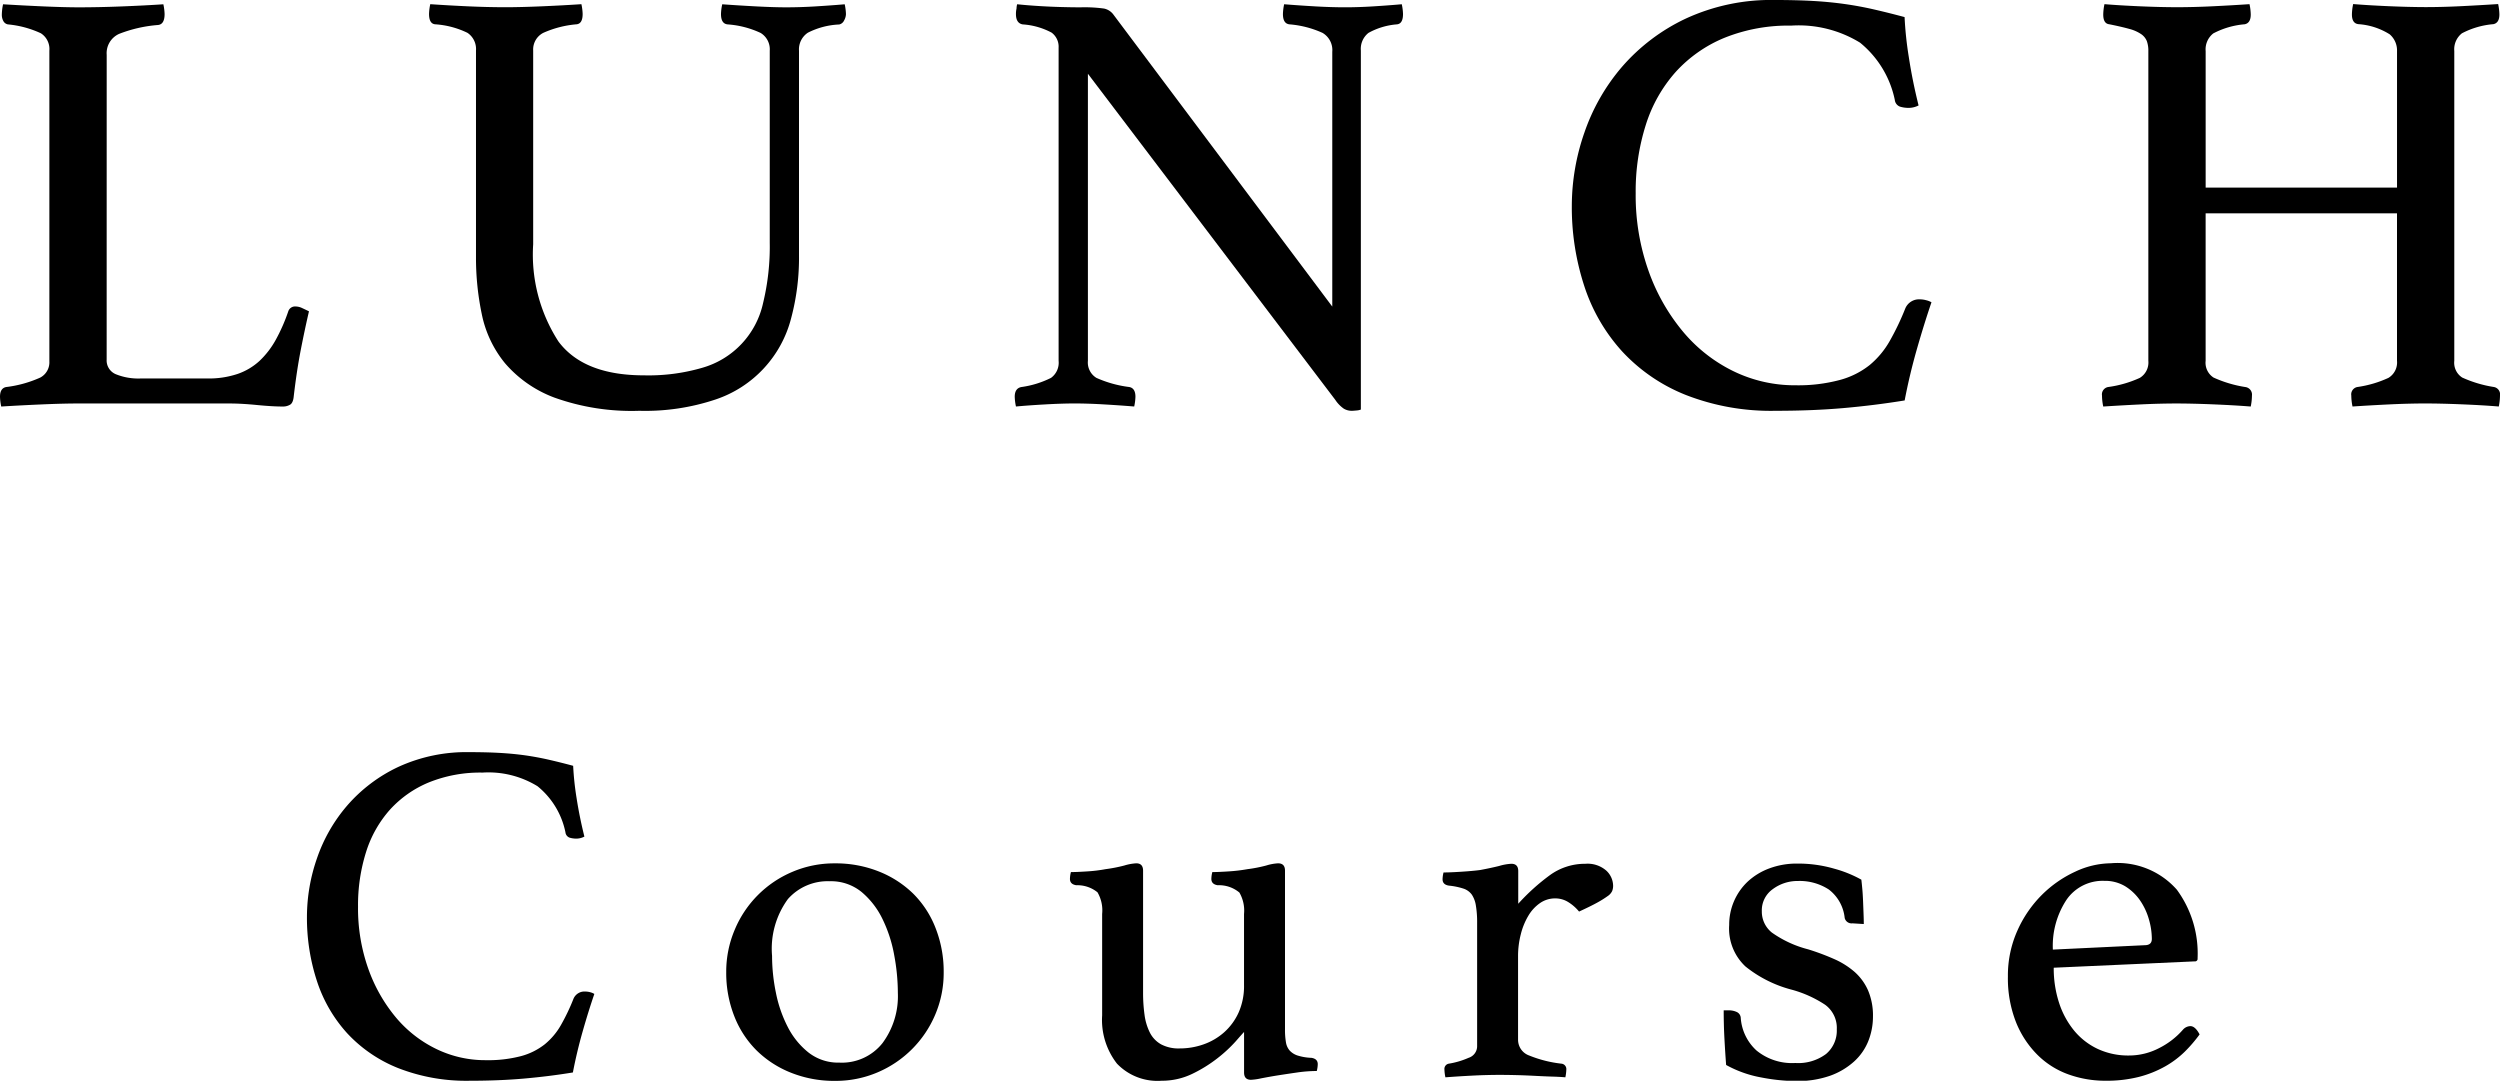
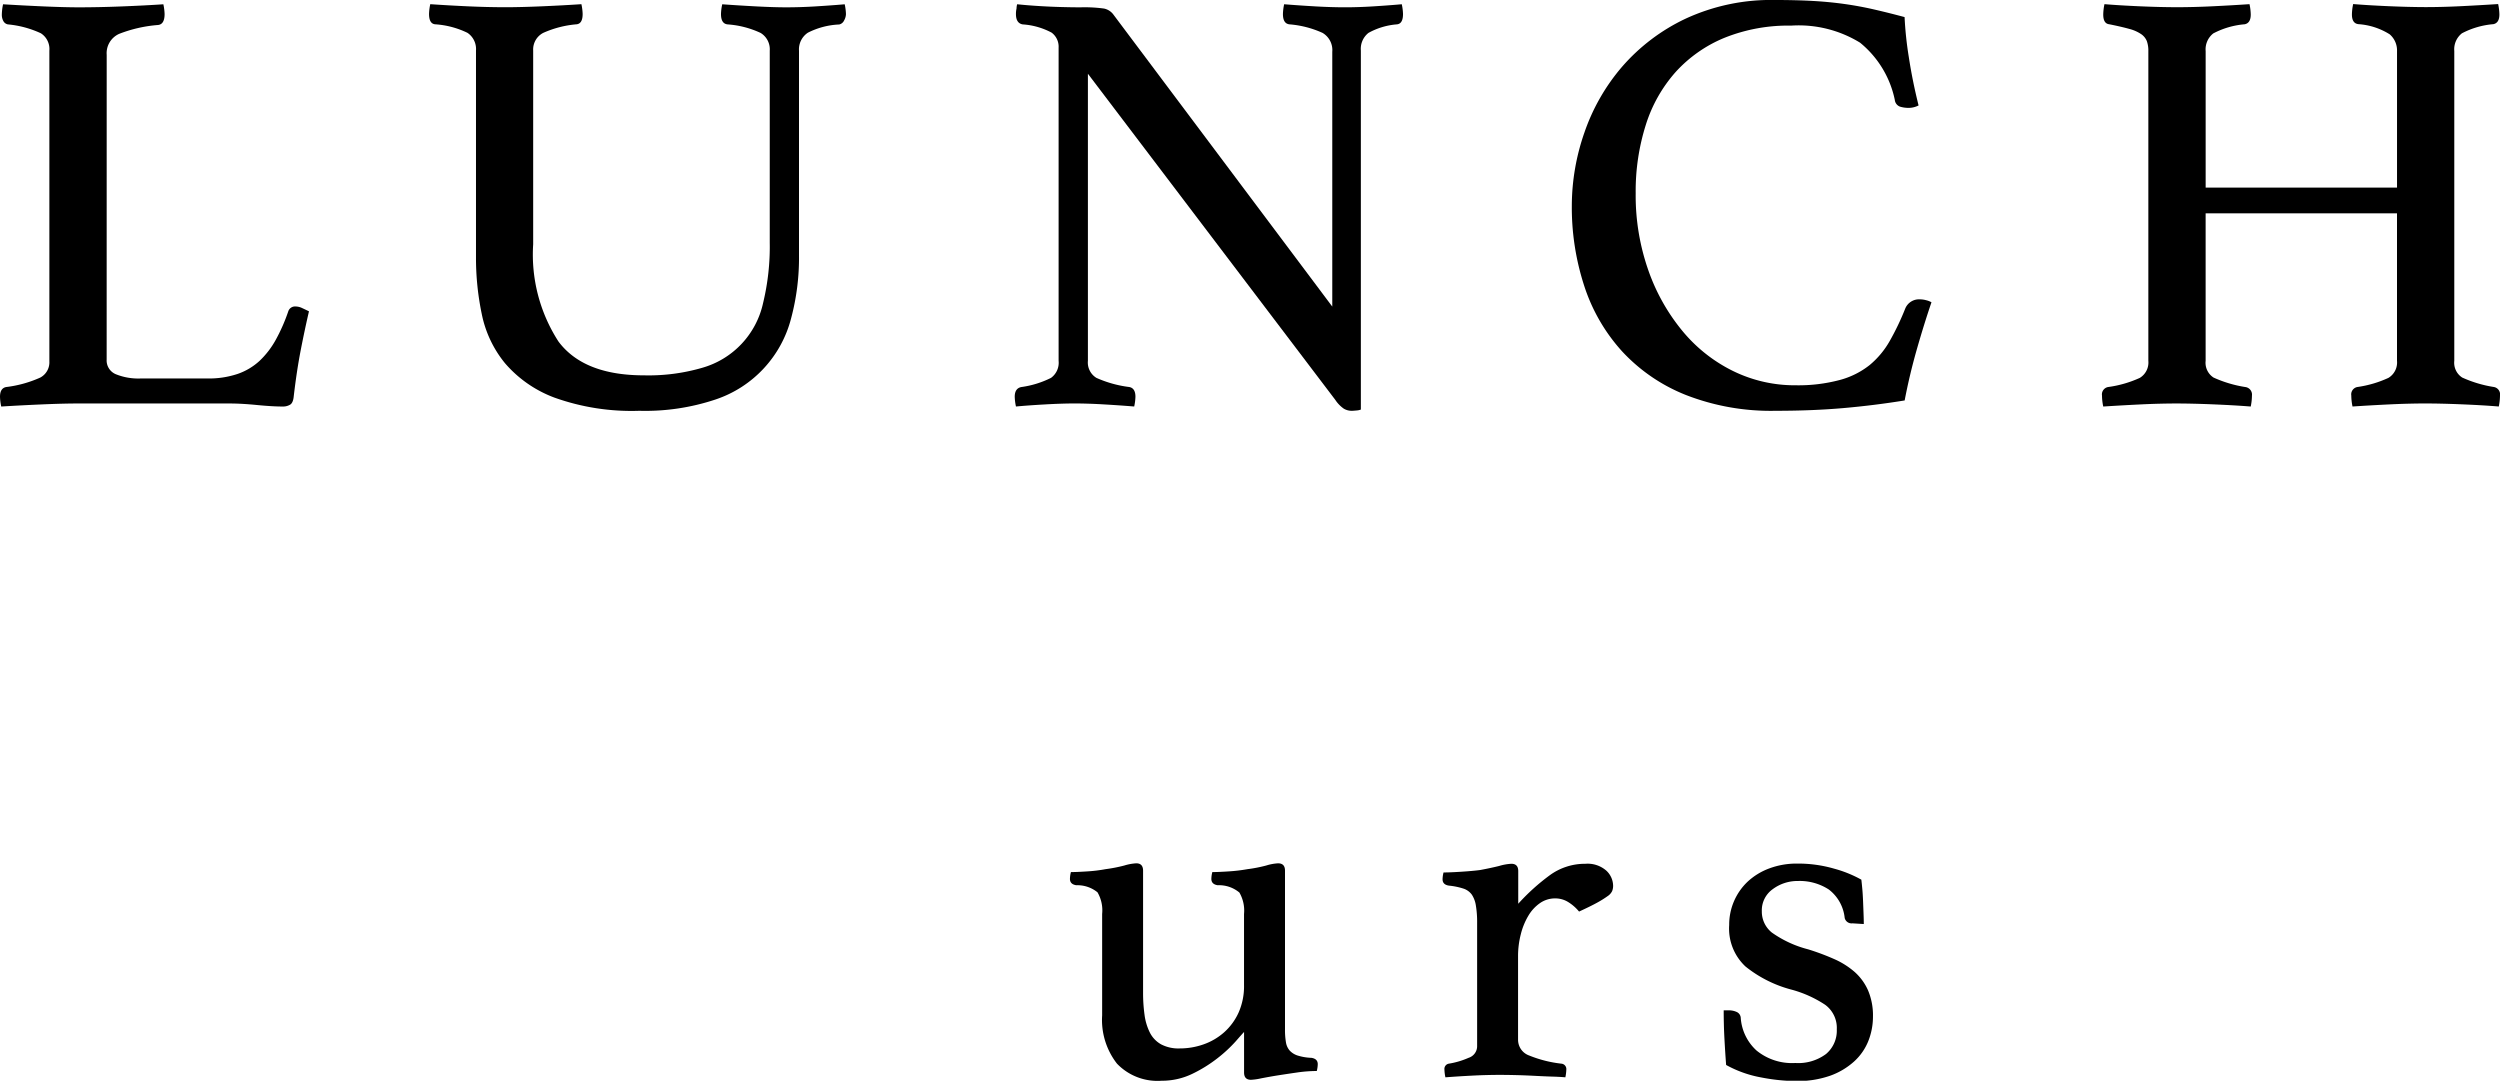
<svg xmlns="http://www.w3.org/2000/svg" id="レイアウト" viewBox="0 0 123.06 53.198">
  <title>sp_ath_lunch_course</title>
  <g>
    <path d="M17.69,30.65a.733.733,0,0,0,.45.72,2.947,2.947,0,0,0,1.229.21H22.64a4.459,4.459,0,0,0,1.5-.225,3.078,3.078,0,0,0,1.08-.645,4.254,4.254,0,0,0,.795-1.035,8.7,8.7,0,0,0,.615-1.4.349.349,0,0,1,.359-.239.764.764,0,0,1,.315.074c.109.051.225.105.345.165q-.209.9-.405,1.905T26.9,32.45c-.02.221-.08.36-.18.42a.686.686,0,0,1-.36.091q-.51,0-1.274-.075t-1.335-.075h-7.5q-.691,0-1.74.045t-2.01.105a2.51,2.51,0,0,1-.061-.48q0-.419.3-.479a5.769,5.769,0,0,0,1.681-.466.849.849,0,0,0,.449-.795v-15.3a.92.92,0,0,0-.42-.854,4.92,4.92,0,0,0-1.62-.436.317.317,0,0,1-.225-.165.637.637,0,0,1-.075-.314,2.607,2.607,0,0,1,.061-.511q1.02.062,2.01.105t1.68.045q1.02,0,2.16-.045t2.04-.105a2.592,2.592,0,0,1,.061.48c0,.34-.11.521-.33.54a6.668,6.668,0,0,0-1.905.435,1.041,1.041,0,0,0-.615,1.035Z" transform="translate(-12.44 -12.95)" />
    <path d="M51.77,25.521a11.54,11.54,0,0,1-.39,3.105,5.711,5.711,0,0,1-3.72,3.989,10.907,10.907,0,0,1-3.75.556,11.266,11.266,0,0,1-4.17-.646,5.946,5.946,0,0,1-2.445-1.7,5.549,5.549,0,0,1-1.14-2.414,13.513,13.513,0,0,1-.285-2.775v-10.2a.96.96,0,0,0-.42-.87,4.266,4.266,0,0,0-1.591-.42q-.3-.029-.3-.51a2.51,2.51,0,0,1,.061-.48q.9.062,1.845.105t1.815.045q.779,0,1.829-.045t1.95-.105a2.592,2.592,0,0,1,.061.48q0,.48-.3.51a5.05,5.05,0,0,0-1.635.42.919.919,0,0,0-.5.87v9.54a7.886,7.886,0,0,0,1.245,4.785q1.245,1.666,4.215,1.665A9.427,9.427,0,0,0,47,31.056a4.258,4.258,0,0,0,3-3.18,11.788,11.788,0,0,0,.33-2.985v-9.45a.94.94,0,0,0-.45-.87,4.588,4.588,0,0,0-1.62-.42c-.221-.02-.33-.189-.33-.51a2.51,2.51,0,0,1,.061-.48q.869.062,1.694.105t1.425.045q.721,0,1.455-.045c.49-.03.976-.064,1.455-.105a2.592,2.592,0,0,1,.061.48.658.658,0,0,1-.09.314.352.352,0,0,1-.24.2,3.747,3.747,0,0,0-1.545.405.984.984,0,0,0-.436.885Z" transform="translate(-12.44 -12.95)" />
    <path d="M78.02,28.041V15.5a.98.98,0,0,0-.479-.931,4.87,4.87,0,0,0-1.62-.42c-.221-.02-.33-.189-.33-.51a2.576,2.576,0,0,1,.06-.48c.5.041,1.01.075,1.53.105s1.01.045,1.47.045q.661,0,1.381-.045c.479-.03.949-.064,1.409-.105a2.592,2.592,0,0,1,.061.48c0,.32-.1.49-.3.51a3.441,3.441,0,0,0-1.4.42,1,1,0,0,0-.375.87V33.11a.676.676,0,0,1-.21.045c-.1.01-.18.016-.24.016a.758.758,0,0,1-.39-.105,1.592,1.592,0,0,1-.42-.435L65.991,16.58V30.711a.884.884,0,0,0,.42.84,5.656,5.656,0,0,0,1.62.45c.2.04.3.2.3.479a2.592,2.592,0,0,1-.061.48c-.5-.041-1-.075-1.515-.105s-.985-.045-1.425-.045q-.6,0-1.41.045c-.54.03-1.03.064-1.47.105a2.51,2.51,0,0,1-.061-.48q0-.419.33-.479a4.682,4.682,0,0,0,1.455-.45.919.919,0,0,0,.375-.84V15.291a.859.859,0,0,0-.345-.735,3.5,3.5,0,0,0-1.425-.405c-.221-.04-.33-.21-.33-.51a1.154,1.154,0,0,1,.029-.271.861.861,0,0,1,.03-.21c.4.041.78.07,1.14.091.32.02.66.035,1.021.045s.68.015.96.015a7.088,7.088,0,0,1,1.155.06.768.768,0,0,1,.465.3Z" transform="translate(-12.44 -12.95)" />
    <path d="M99.831,33.171a11.511,11.511,0,0,1-4.41-.78,8.593,8.593,0,0,1-3.135-2.146,8.846,8.846,0,0,1-1.86-3.21,12.486,12.486,0,0,1-.615-3.975,10.99,10.99,0,0,1,.615-3.57,9.892,9.892,0,0,1,1.86-3.255,9.519,9.519,0,0,1,3.135-2.37,10.021,10.021,0,0,1,4.41-.915q.99,0,1.814.045t1.575.15q.75.105,1.471.271t1.5.375a17.566,17.566,0,0,0,.21,1.979q.179,1.17.479,2.37a1.065,1.065,0,0,1-.479.12,1.44,1.44,0,0,1-.436-.061.394.394,0,0,1-.255-.33A4.91,4.91,0,0,0,104,15.051a5.774,5.774,0,0,0-3.39-.84,8.415,8.415,0,0,0-3.285.6,6.671,6.671,0,0,0-2.4,1.68,7.117,7.117,0,0,0-1.47,2.6,10.824,10.824,0,0,0-.5,3.375,11.112,11.112,0,0,0,.63,3.81,9.72,9.72,0,0,0,1.7,3,7.54,7.54,0,0,0,2.49,1.95,6.893,6.893,0,0,0,3.045.689A7.928,7.928,0,0,0,103,31.655a4.048,4.048,0,0,0,1.47-.734,4.268,4.268,0,0,0,.99-1.186,12.782,12.782,0,0,0,.765-1.6.733.733,0,0,1,.721-.45,1.186,1.186,0,0,1,.314.045.929.929,0,0,1,.255.1q-.36,1.052-.72,2.311t-.6,2.52q-1.471.24-3,.375T99.831,33.171Z" transform="translate(-12.44 -12.95)" />
    <path d="M133.25,30.711a.866.866,0,0,0,.391.824A6.017,6.017,0,0,0,135.2,32a.369.369,0,0,1,.3.42,2.775,2.775,0,0,1-.06.54q-.75-.062-1.768-.105t-1.817-.045q-.832,0-1.773.045t-1.842.105a2.775,2.775,0,0,1-.06-.54.369.369,0,0,1,.3-.42,5.488,5.488,0,0,0,1.53-.45.886.886,0,0,0,.42-.84V23.45h-9.42v7.261a.866.866,0,0,0,.39.824,6.03,6.03,0,0,0,1.56.466.376.376,0,0,1,.33.42,2.775,2.775,0,0,1-.06.54q-.781-.062-1.8-.105t-1.83-.045q-.841,0-1.771.045t-1.859.105a2.708,2.708,0,0,1-.061-.54.369.369,0,0,1,.3-.42,5.539,5.539,0,0,0,1.561-.45.886.886,0,0,0,.42-.84V15.471a1.4,1.4,0,0,0-.075-.5.768.768,0,0,0-.285-.345,1.882,1.882,0,0,0-.585-.255q-.375-.105-.975-.226-.3-.029-.3-.479a2.673,2.673,0,0,1,.06-.511q.75.062,1.74.105t1.8.045q.839,0,1.77-.045t1.83-.105a2.684,2.684,0,0,1,.061.511c0,.28-.1.439-.3.479a4.015,4.015,0,0,0-1.545.45,1,1,0,0,0-.375.87v6.72h9.42v-6.72a1.044,1.044,0,0,0-.36-.825,3.3,3.3,0,0,0-1.53-.5q-.33-.029-.33-.479a2.607,2.607,0,0,1,.061-.511q.749.062,1.752.105t1.8.045q.831,0,1.743-.045t1.842-.105a2.684,2.684,0,0,1,.061.511c0,.28-.1.439-.3.479a4.027,4.027,0,0,0-1.545.45,1,1,0,0,0-.375.87Z" transform="translate(-12.44 -12.95)" />
-     <path d="M35.564,66.149a9.2,9.2,0,0,1-3.527-.624,6.9,6.9,0,0,1-2.509-1.716,7.072,7.072,0,0,1-1.487-2.568,9.988,9.988,0,0,1-.492-3.18,8.79,8.79,0,0,1,.492-2.856,7.884,7.884,0,0,1,1.487-2.6,7.61,7.61,0,0,1,2.509-1.9,8.016,8.016,0,0,1,3.527-.731q.792,0,1.452.036t1.26.119q.6.085,1.177.217t1.2.3a14.371,14.371,0,0,0,.168,1.584q.145.936.385,1.9a.853.853,0,0,1-.385.1,1.137,1.137,0,0,1-.348-.049.314.314,0,0,1-.2-.264A3.931,3.931,0,0,0,38.9,51.652a4.62,4.62,0,0,0-2.712-.672,6.736,6.736,0,0,0-2.628.479A5.336,5.336,0,0,0,31.64,52.8a5.684,5.684,0,0,0-1.176,2.075,8.679,8.679,0,0,0-.4,2.7,8.89,8.89,0,0,0,.5,3.048,7.784,7.784,0,0,0,1.356,2.4,6.008,6.008,0,0,0,1.992,1.56,5.5,5.5,0,0,0,2.436.553,6.377,6.377,0,0,0,1.74-.2,3.242,3.242,0,0,0,1.176-.588,3.392,3.392,0,0,0,.792-.948,10.2,10.2,0,0,0,.612-1.284.586.586,0,0,1,.576-.359.978.978,0,0,1,.252.035.747.747,0,0,1,.2.084q-.289.841-.576,1.849t-.48,2.016q-1.176.192-2.4.3T35.564,66.149Z" transform="translate(-12.44 -12.95)" />
-     <path d="M48.188,60.8a5.261,5.261,0,0,1,.42-2.088,5.3,5.3,0,0,1,2.832-2.844,5.245,5.245,0,0,1,2.1-.42,5.723,5.723,0,0,1,2.16.4,5.1,5.1,0,0,1,1.692,1.092,4.854,4.854,0,0,1,1.1,1.691,5.836,5.836,0,0,1,.4,2.172,5.25,5.25,0,0,1-.42,2.1,5.343,5.343,0,0,1-2.832,2.832,5.254,5.254,0,0,1-2.1.42,5.723,5.723,0,0,1-2.16-.4,5.069,5.069,0,0,1-1.691-1.092,4.871,4.871,0,0,1-1.1-1.68A5.808,5.808,0,0,1,48.188,60.8ZM50.444,60a9.067,9.067,0,0,0,.191,1.824,6.375,6.375,0,0,0,.589,1.692,3.819,3.819,0,0,0,1.02,1.248,2.366,2.366,0,0,0,1.512.492,2.55,2.55,0,0,0,2.124-.96,3.88,3.88,0,0,0,.756-2.473,10.2,10.2,0,0,0-.18-1.859,6.782,6.782,0,0,0-.576-1.776,4.013,4.013,0,0,0-1.031-1.332,2.383,2.383,0,0,0-1.572-.528,2.613,2.613,0,0,0-2.052.876A4.14,4.14,0,0,0,50.444,60Z" transform="translate(-12.44 -12.95)" />
    <path d="M66.692,57.941a1.768,1.768,0,0,0-.229-1.068,1.57,1.57,0,0,0-1.044-.348c-.208-.032-.312-.136-.312-.312a1.405,1.405,0,0,1,.048-.336c.208,0,.483-.012.828-.035a7.177,7.177,0,0,0,.876-.108,7.4,7.4,0,0,0,.924-.18,2.487,2.487,0,0,1,.588-.108q.335,0,.336.36v6a7.852,7.852,0,0,0,.072,1.1,2.747,2.747,0,0,0,.264.876,1.368,1.368,0,0,0,.553.576,1.829,1.829,0,0,0,.911.2,3.511,3.511,0,0,0,1.177-.2,3.041,3.041,0,0,0,1.02-.6,2.916,2.916,0,0,0,.708-.973,3.2,3.2,0,0,0,.264-1.344v-3.5a1.772,1.772,0,0,0-.228-1.056,1.559,1.559,0,0,0-1.068-.36c-.208-.032-.312-.136-.312-.312a1.405,1.405,0,0,1,.048-.336c.208,0,.483-.012.828-.035a8.067,8.067,0,0,0,.9-.108,7.078,7.078,0,0,0,.925-.18,2.4,2.4,0,0,1,.583-.108c.227,0,.341.12.341.36v7.8a3.637,3.637,0,0,0,.048.66.8.8,0,0,0,.192.407.913.913,0,0,0,.4.24,2.579,2.579,0,0,0,.66.108q.312.048.312.312a1.392,1.392,0,0,1-.048.336,6.823,6.823,0,0,0-.96.072q-.5.072-.965.145c-.308.048-.578.1-.813.144a2.92,2.92,0,0,1-.5.072q-.341,0-.341-.36V63.748q-.072.072-.407.456a6.9,6.9,0,0,1-.876.816,6.811,6.811,0,0,1-1.248.78,3.419,3.419,0,0,1-1.524.348,2.76,2.76,0,0,1-2.2-.84,3.5,3.5,0,0,1-.731-2.376Z" transform="translate(-12.44 -12.95)" />
    <path d="M90.476,55.469a1.4,1.4,0,0,1,1.032.336,1.033,1.033,0,0,1,.336.744.7.7,0,0,1-.048.264.639.639,0,0,1-.228.252,4.856,4.856,0,0,1-.5.312q-.325.18-.9.444a2.185,2.185,0,0,0-.516-.456,1.2,1.2,0,0,0-.66-.192,1.293,1.293,0,0,0-.744.229,1.978,1.978,0,0,0-.576.624,3.343,3.343,0,0,0-.372.912A4.3,4.3,0,0,0,87.165,60v4.129a.822.822,0,0,0,.552.779,5.978,5.978,0,0,0,1.584.4.267.267,0,0,1,.24.288,2.132,2.132,0,0,1-.048.384q-.265-.025-.66-.036c-.264-.008-.54-.021-.828-.036s-.585-.028-.891-.036-.589-.012-.848-.012q-.656,0-1.354.036t-1.323.084a2.046,2.046,0,0,1-.048-.384.261.261,0,0,1,.216-.288,4,4,0,0,0,.973-.288.6.6,0,0,0,.42-.552v-6.1a4.893,4.893,0,0,0-.061-.84,1.335,1.335,0,0,0-.2-.54.832.832,0,0,0-.42-.3,3.361,3.361,0,0,0-.708-.144c-.208-.032-.312-.136-.312-.312a1.4,1.4,0,0,1,.048-.336q.312,0,.876-.036t.926-.084q.535-.1.935-.2a2.537,2.537,0,0,1,.6-.107c.227,0,.34.119.34.359v1.608a10.318,10.318,0,0,1,1.548-1.4A2.933,2.933,0,0,1,90.476,55.469Z" transform="translate(-12.44 -12.95)" />
    <path d="M103.627,58.4a.348.348,0,0,1-.384-.264,2.019,2.019,0,0,0-.78-1.4,2.627,2.627,0,0,0-1.523-.42,2.038,2.038,0,0,0-1.236.4,1.279,1.279,0,0,0-.54,1.092,1.319,1.319,0,0,0,.492,1.045,5.43,5.43,0,0,0,1.788.827,11.551,11.551,0,0,1,1.284.48,3.945,3.945,0,0,1,1.008.636,2.633,2.633,0,0,1,.66.912,3.159,3.159,0,0,1,.239,1.284,3.248,3.248,0,0,1-.228,1.2,2.721,2.721,0,0,1-.7,1.008,3.535,3.535,0,0,1-1.176.7,4.855,4.855,0,0,1-1.692.264,9.35,9.35,0,0,1-1.716-.18,5.606,5.606,0,0,1-1.716-.612q-.048-.624-.084-1.308t-.036-1.381h.24a.911.911,0,0,1,.408.084.338.338,0,0,1,.191.276,2.393,2.393,0,0,0,.78,1.62,2.761,2.761,0,0,0,1.908.612,2.288,2.288,0,0,0,1.512-.444,1.5,1.5,0,0,0,.528-1.212,1.408,1.408,0,0,0-.576-1.212,5.709,5.709,0,0,0-1.7-.756,6.069,6.069,0,0,1-2.22-1.128,2.551,2.551,0,0,1-.8-2.04,2.913,2.913,0,0,1,.911-2.137,3.192,3.192,0,0,1,1.057-.647,3.846,3.846,0,0,1,1.392-.24,6.366,6.366,0,0,1,1.813.252,5.908,5.908,0,0,1,1.332.54c.016.128.031.284.048.468s.027.376.036.576l.023.6c.008.2.013.381.013.54Z" transform="translate(-12.44 -12.95)" />
-     <path d="M119.9,63.628a.506.506,0,0,1,.359-.168c.159,0,.311.137.454.408a6.92,6.92,0,0,1-.72.84,4.631,4.631,0,0,1-.972.732,5.346,5.346,0,0,1-1.284.516,6.458,6.458,0,0,1-1.656.192,5.332,5.332,0,0,1-1.824-.312,4.147,4.147,0,0,1-1.523-.96,4.768,4.768,0,0,1-1.057-1.607,5.9,5.9,0,0,1-.4-2.256,5.4,5.4,0,0,1,.468-2.256,5.819,5.819,0,0,1,1.212-1.765,5.7,5.7,0,0,1,1.645-1.14,4.2,4.2,0,0,1,1.739-.408,3.885,3.885,0,0,1,3.252,1.3,5.309,5.309,0,0,1,1.021,3.384.127.127,0,0,1-.145.145l-6.936.312a5.473,5.473,0,0,0,.263,1.729,4.192,4.192,0,0,0,.742,1.368,3.358,3.358,0,0,0,1.16.9,3.553,3.553,0,0,0,1.543.324,3.2,3.2,0,0,0,1.471-.36A3.835,3.835,0,0,0,119.9,63.628Zm-3.879-7.319a2.159,2.159,0,0,0-1.862.936,4.117,4.117,0,0,0-.669,2.448l4.514-.216c.238,0,.358-.1.358-.312a3.506,3.506,0,0,0-.144-.96,3.159,3.159,0,0,0-.43-.924,2.456,2.456,0,0,0-.729-.7A1.924,1.924,0,0,0,116.023,56.309Z" transform="translate(-12.44 -12.95)" />
  </g>
</svg>